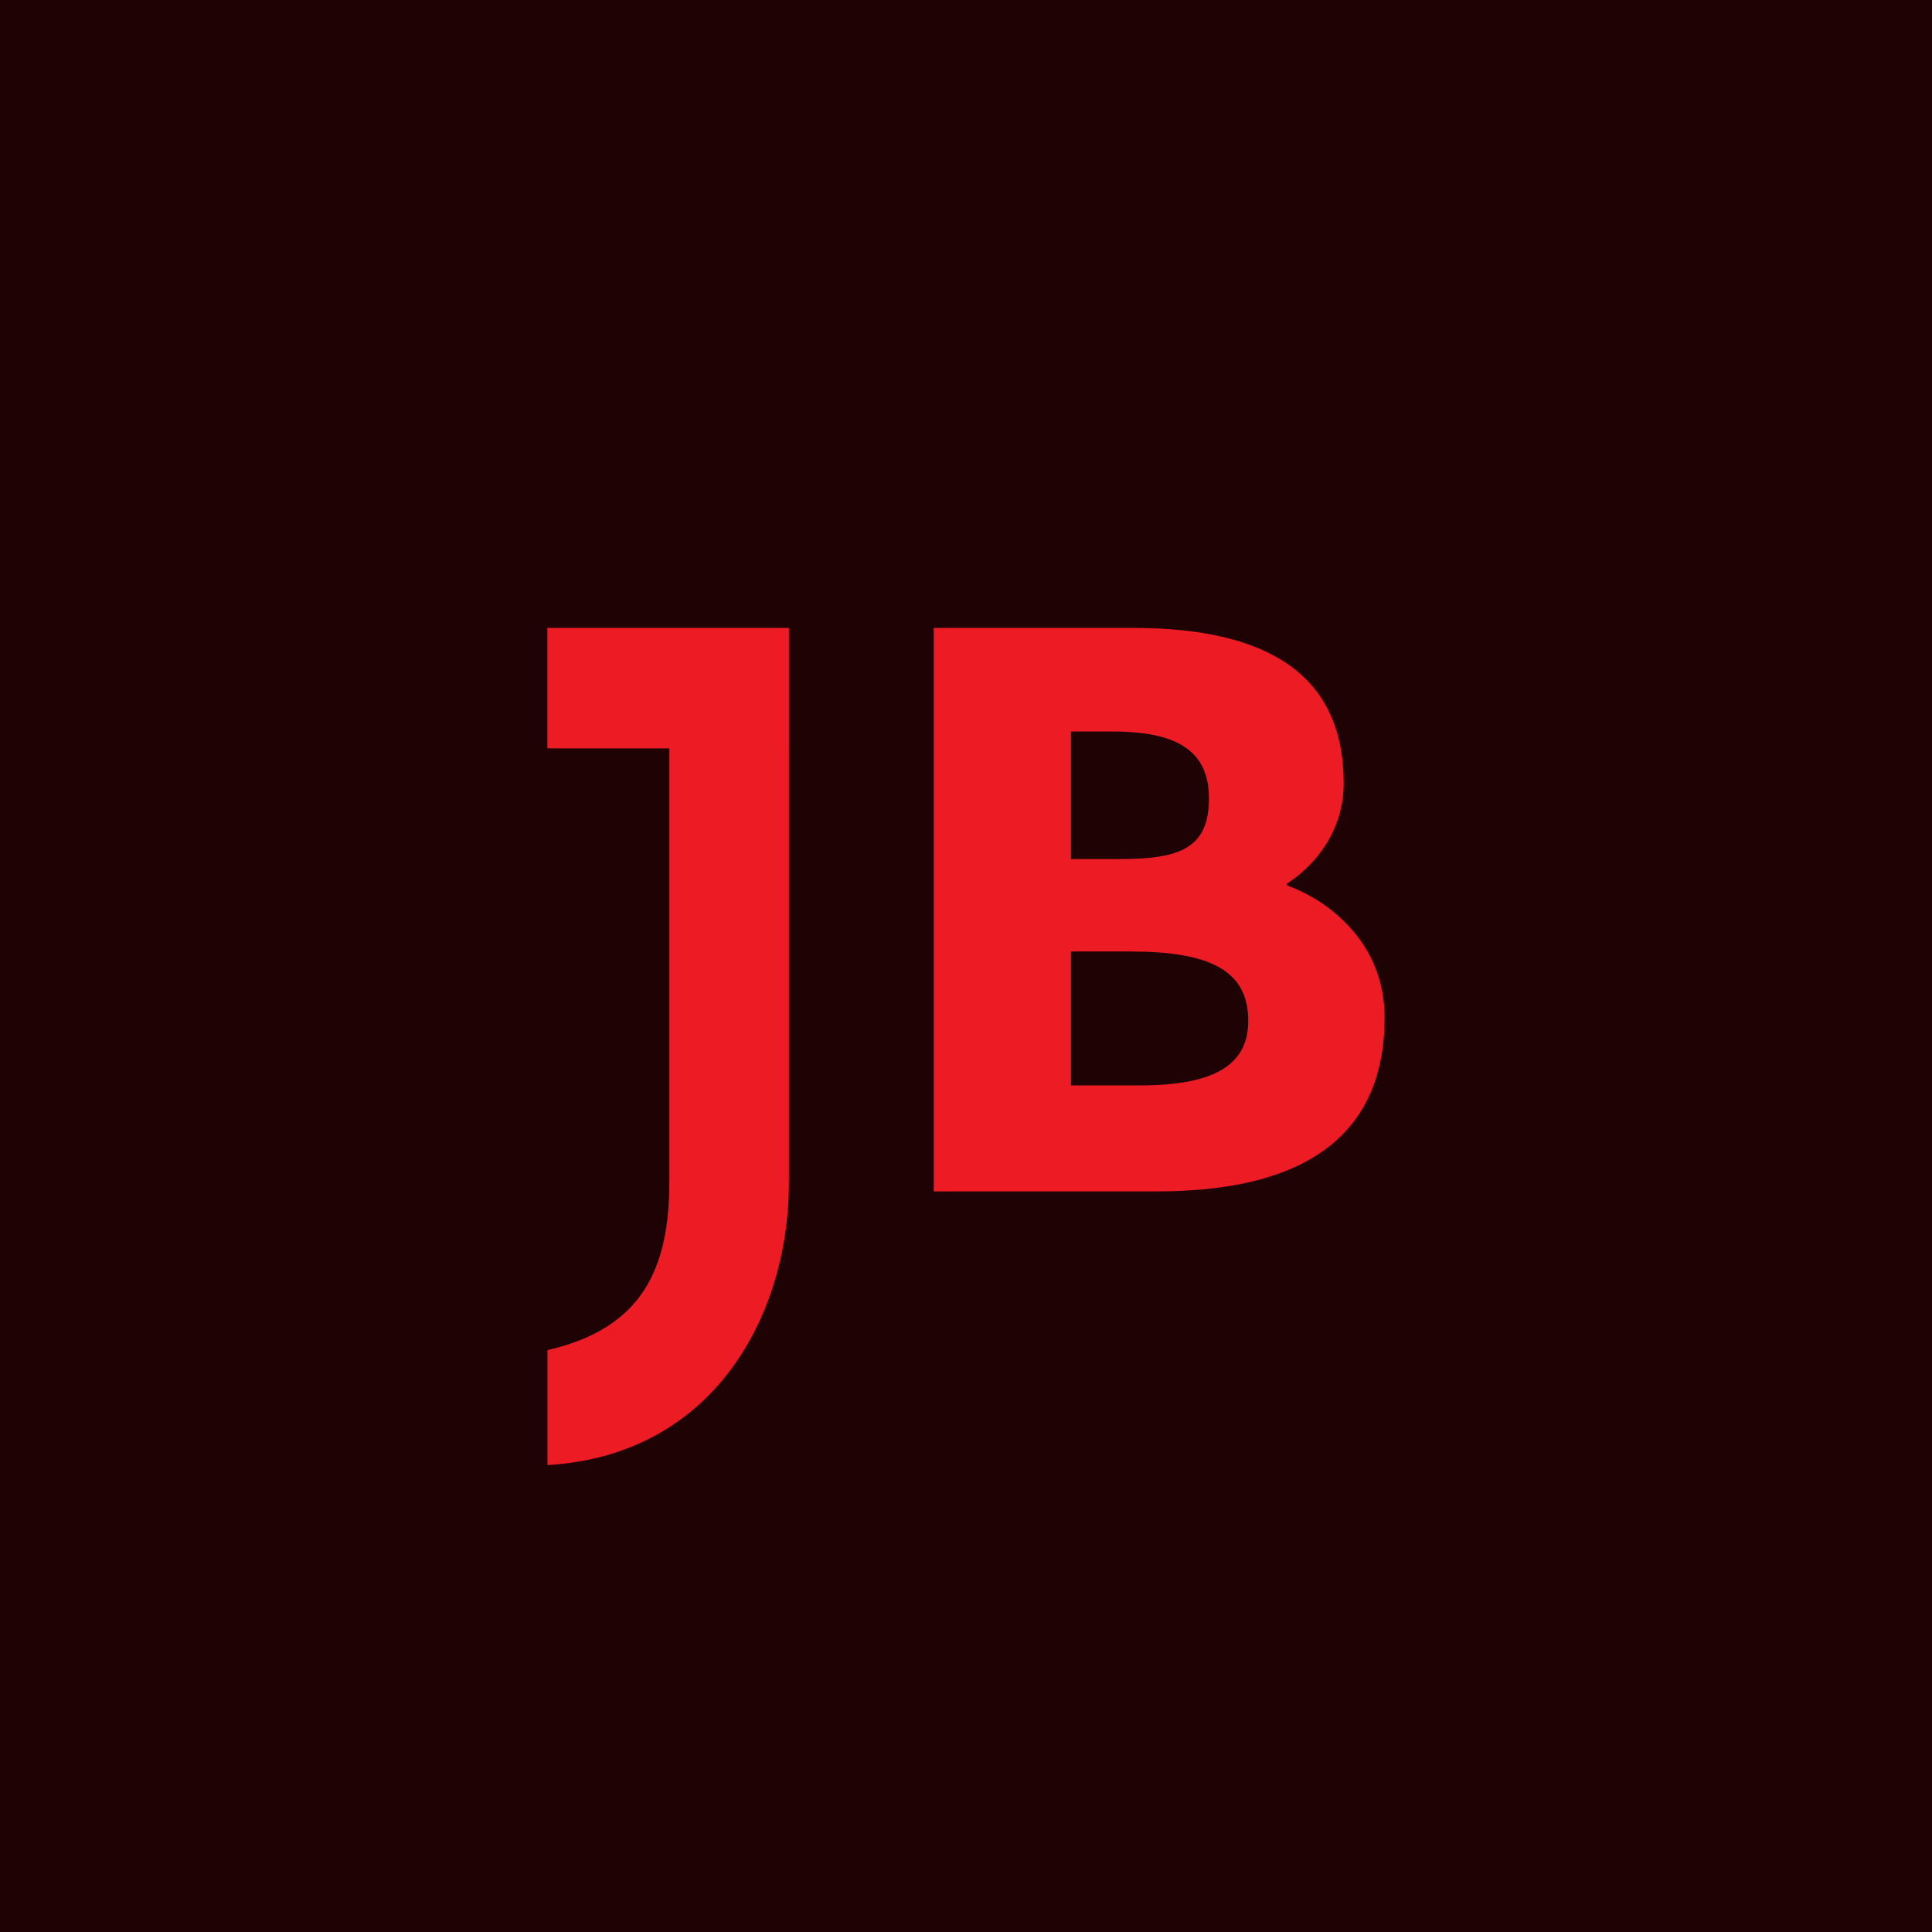
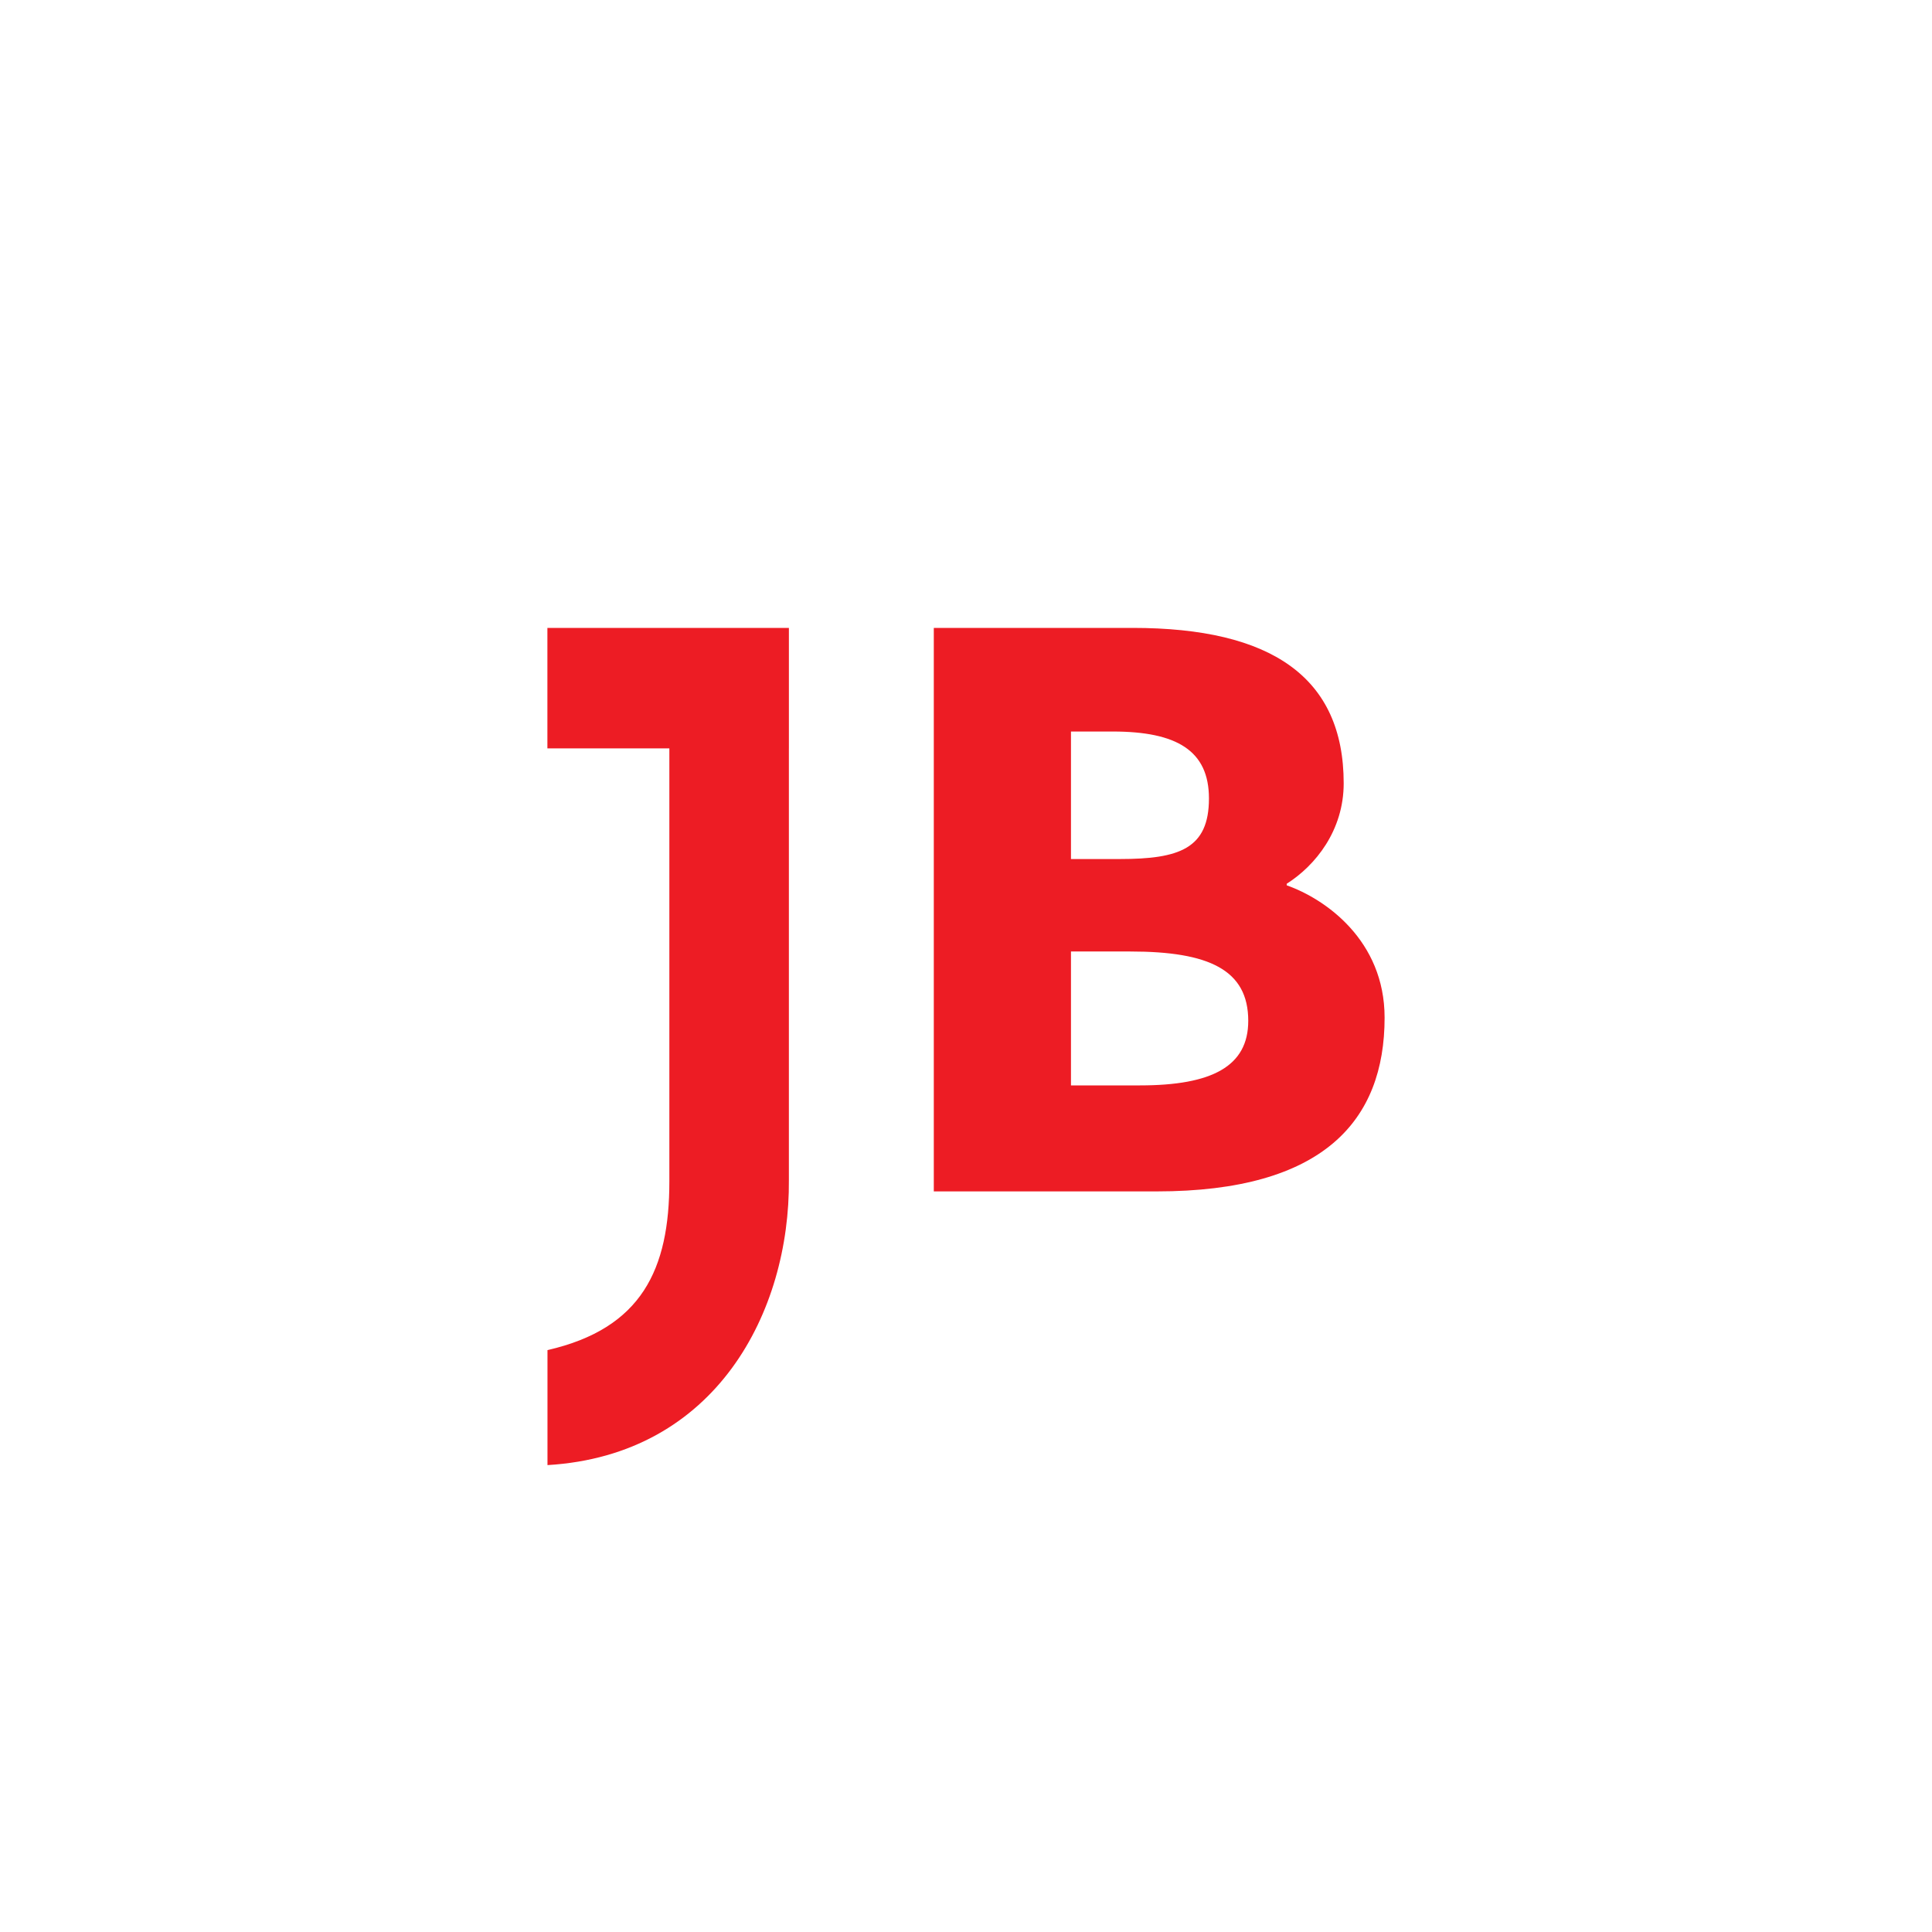
<svg xmlns="http://www.w3.org/2000/svg" width="120" height="120" viewBox="0 0 120 120" fill="none">
-   <rect width="120" height="120" fill="#1F0304" />
  <path d="M49 39H34V46.484H41.575V73.386C41.575 78.827 39.871 82.516 34.005 83.857V91C44.511 90.374 49.064 81.441 48.999 73.294V46.484H49V39Z" fill="#ED1C24" />
  <path d="M58 39H70.356C78.975 39 83.459 42.069 83.459 48.654C83.459 51.574 81.716 53.752 79.921 54.891V54.99C82.314 55.832 86 58.406 86 63.208C86 69.594 82.214 74 71.851 74H58V39ZM69.559 53.356C73.246 53.356 75.09 52.713 75.09 49.594C75.09 46.624 73.097 45.436 69.111 45.436H66.52V53.356H69.559ZM70.805 67.416C75.289 67.416 77.531 66.227 77.531 63.406C77.531 60.237 75.09 59.099 70.207 59.099H66.52V67.416L70.805 67.416Z" fill="#ED1C24" />
</svg>